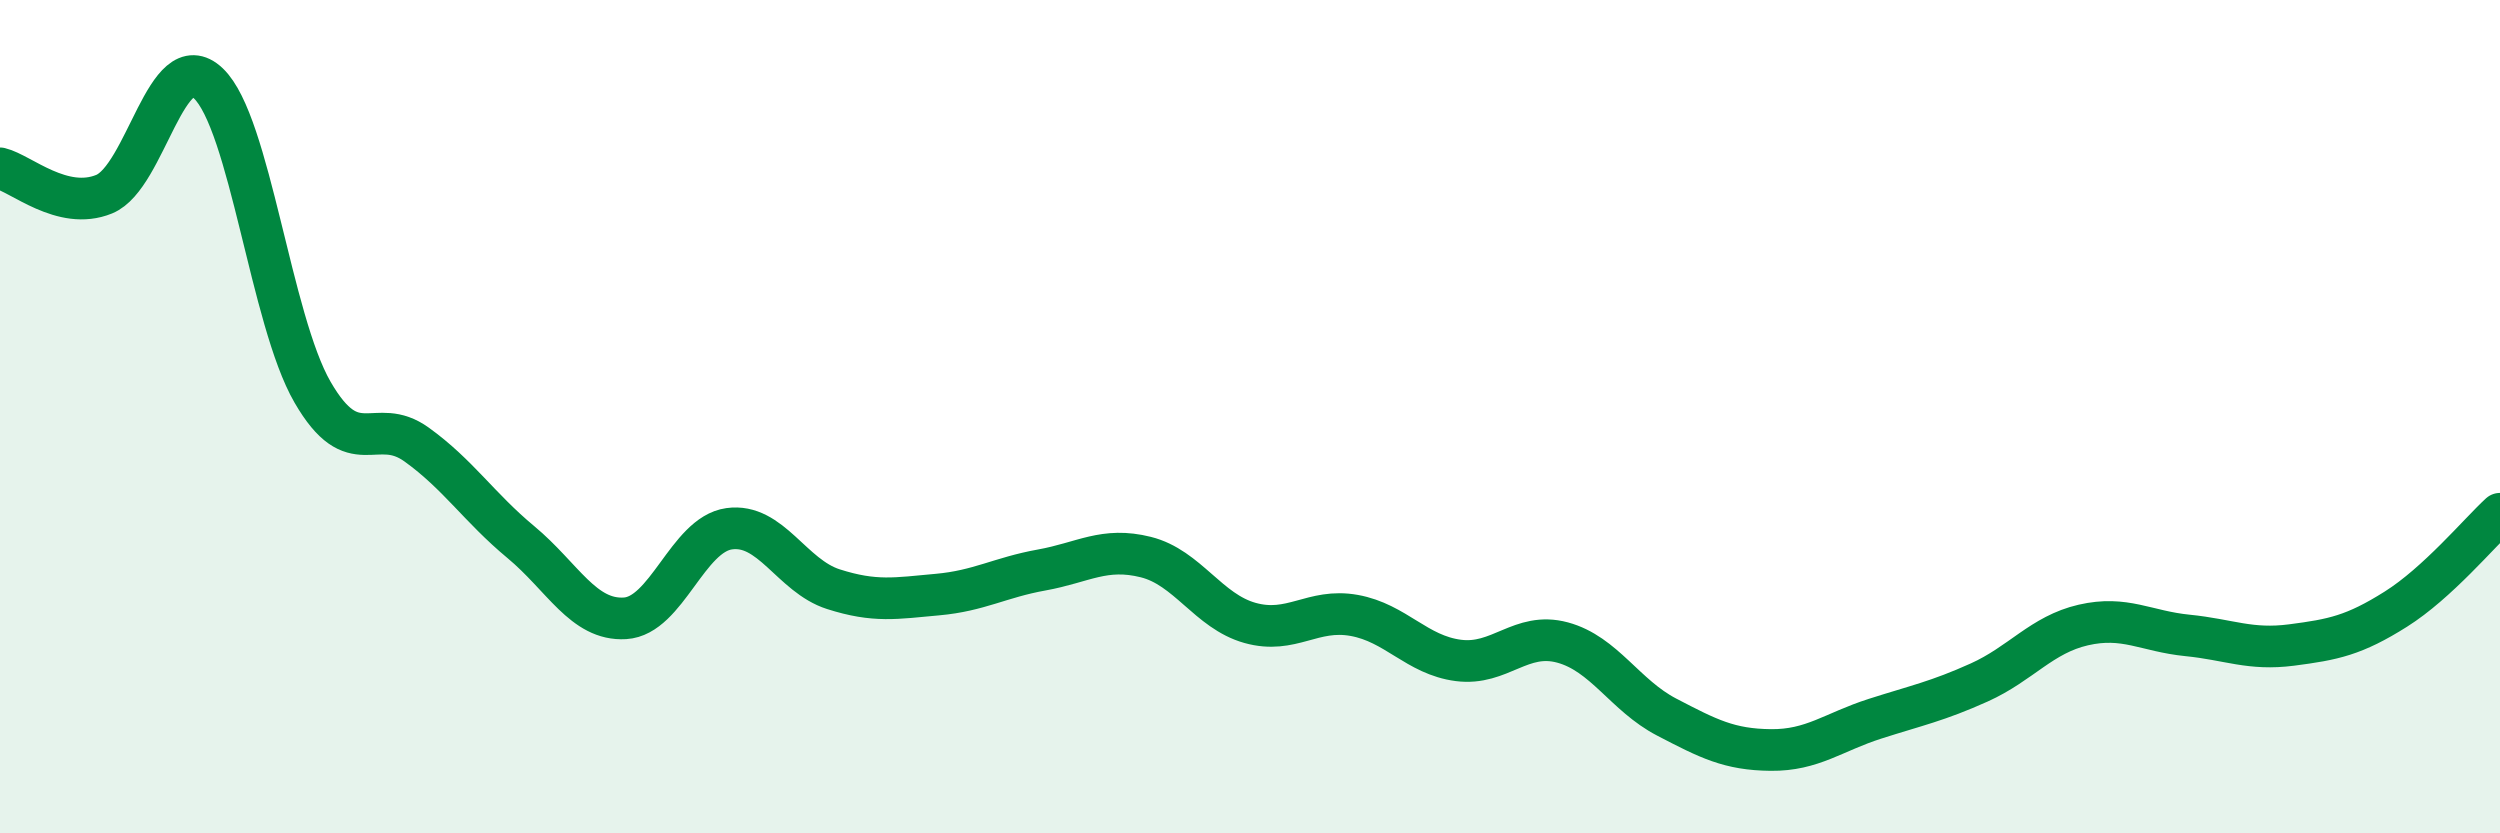
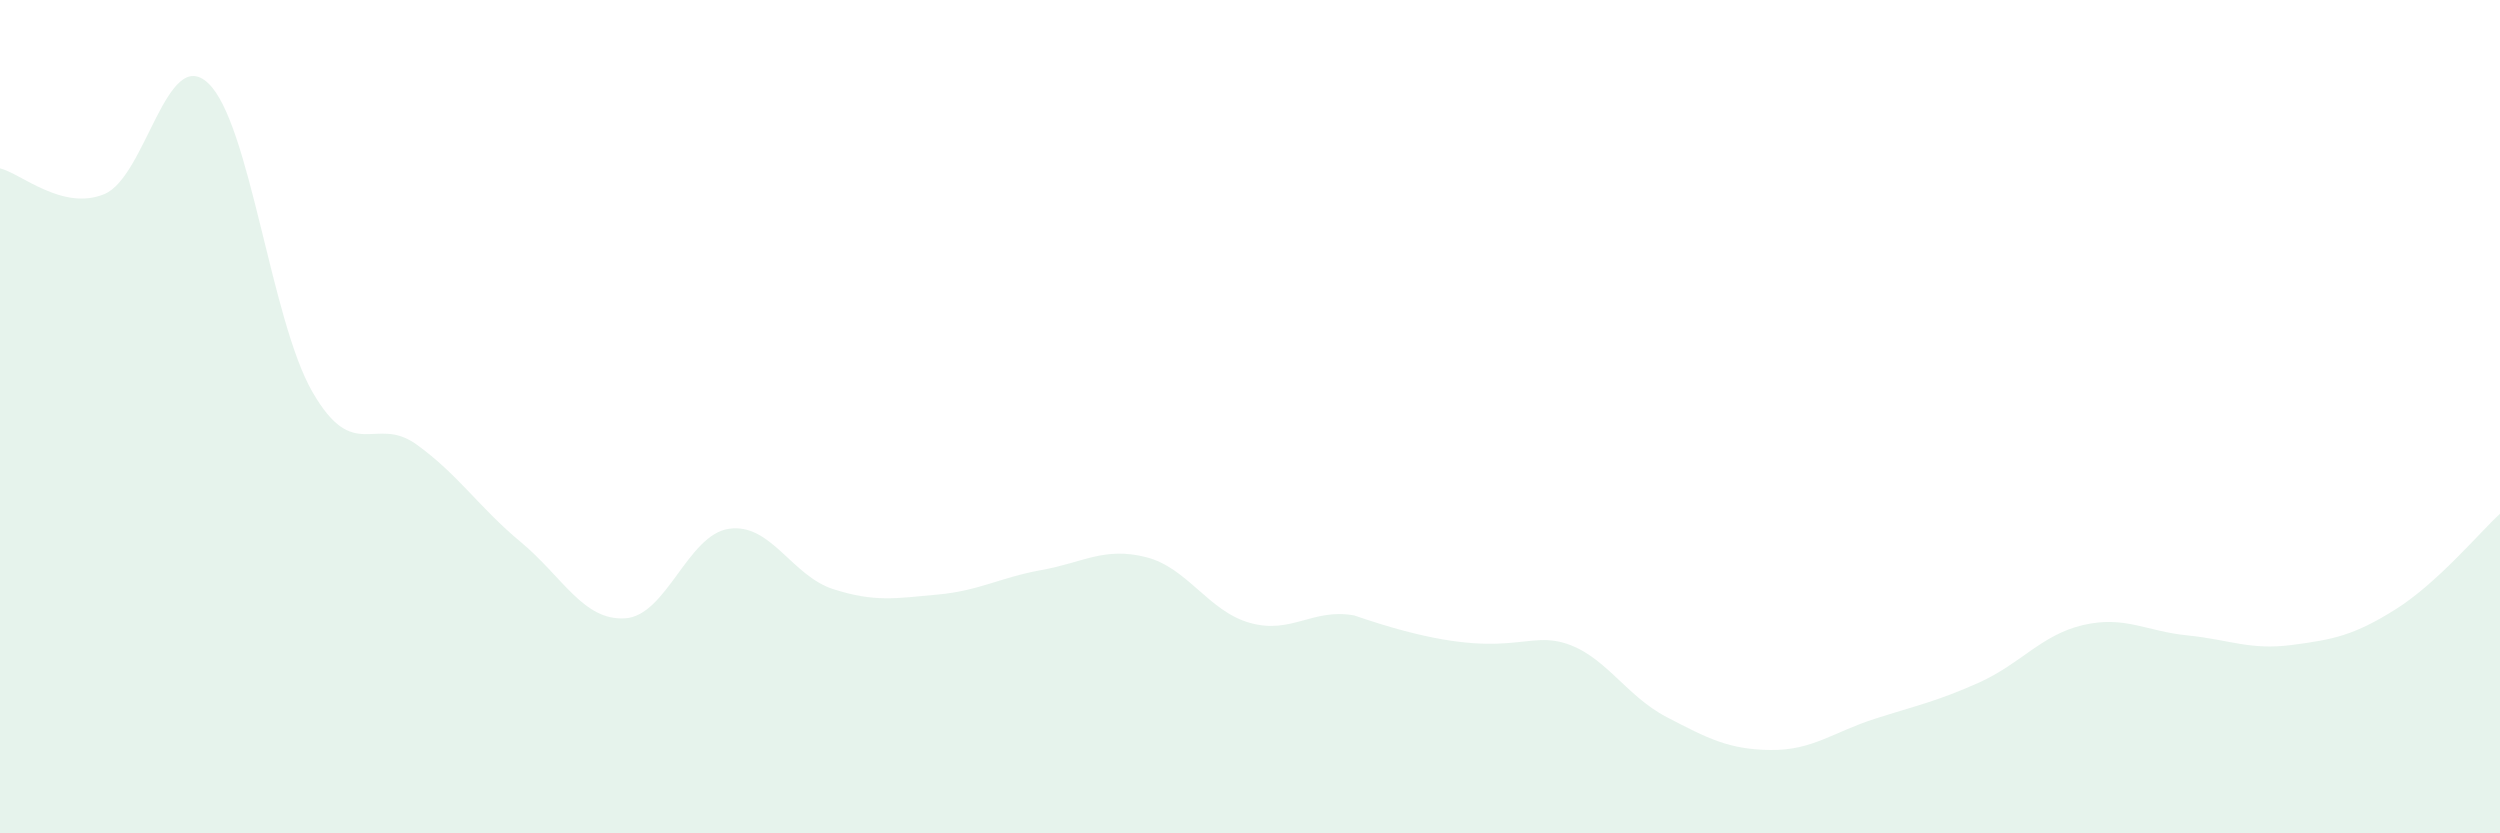
<svg xmlns="http://www.w3.org/2000/svg" width="60" height="20" viewBox="0 0 60 20">
-   <path d="M 0,4.04 C 0.5,4.16 1.5,5.07 2.5,4.66 C 3.5,4.25 4,1.05 5,2 C 6,2.95 6.5,7.68 7.5,9.41 C 8.5,11.14 9,9.95 10,10.67 C 11,11.39 11.5,12.18 12.5,13.01 C 13.5,13.84 14,14.9 15,14.84 C 16,14.78 16.5,12.83 17.5,12.69 C 18.5,12.55 19,13.82 20,14.14 C 21,14.46 21.5,14.36 22.5,14.27 C 23.5,14.18 24,13.86 25,13.68 C 26,13.5 26.5,13.12 27.5,13.37 C 28.5,13.62 29,14.67 30,14.95 C 31,15.23 31.5,14.59 32.5,14.77 C 33.5,14.95 34,15.72 35,15.85 C 36,15.98 36.5,15.15 37.5,15.42 C 38.5,15.69 39,16.69 40,17.21 C 41,17.73 41.5,17.99 42.5,18 C 43.5,18.01 44,17.57 45,17.25 C 46,16.93 46.5,16.83 47.5,16.38 C 48.5,15.93 49,15.23 50,15 C 51,14.77 51.5,15.15 52.5,15.25 C 53.5,15.35 54,15.61 55,15.48 C 56,15.35 56.5,15.25 57.5,14.62 C 58.5,13.99 59.5,12.79 60,12.33L60 20L0 20Z" fill="#008740" opacity="0.1" stroke-linecap="round" stroke-linejoin="round" />
-   <path d="M 0,4.04 C 0.5,4.16 1.5,5.07 2.5,4.66 C 3.5,4.25 4,1.05 5,2 C 6,2.95 6.5,7.68 7.5,9.41 C 8.5,11.14 9,9.95 10,10.67 C 11,11.39 11.5,12.18 12.5,13.01 C 13.5,13.84 14,14.9 15,14.84 C 16,14.78 16.5,12.83 17.5,12.69 C 18.5,12.55 19,13.82 20,14.14 C 21,14.46 21.5,14.36 22.5,14.27 C 23.5,14.18 24,13.86 25,13.68 C 26,13.5 26.5,13.12 27.5,13.37 C 28.5,13.62 29,14.67 30,14.95 C 31,15.23 31.5,14.59 32.5,14.77 C 33.5,14.95 34,15.72 35,15.85 C 36,15.98 36.5,15.15 37.5,15.42 C 38.5,15.69 39,16.69 40,17.21 C 41,17.73 41.5,17.99 42.5,18 C 43.5,18.01 44,17.57 45,17.25 C 46,16.93 46.5,16.83 47.5,16.38 C 48.5,15.93 49,15.23 50,15 C 51,14.77 51.5,15.15 52.5,15.25 C 53.5,15.35 54,15.61 55,15.48 C 56,15.35 56.5,15.25 57.5,14.62 C 58.5,13.99 59.5,12.79 60,12.33" stroke="#008740" stroke-width="1" fill="none" stroke-linecap="round" stroke-linejoin="round" />
+   <path d="M 0,4.04 C 0.5,4.16 1.5,5.07 2.5,4.66 C 3.5,4.25 4,1.05 5,2 C 6,2.95 6.5,7.68 7.5,9.41 C 8.5,11.14 9,9.95 10,10.67 C 11,11.39 11.5,12.18 12.5,13.01 C 13.5,13.84 14,14.9 15,14.84 C 16,14.78 16.5,12.83 17.5,12.69 C 18.5,12.55 19,13.82 20,14.14 C 21,14.46 21.5,14.36 22.5,14.27 C 23.5,14.18 24,13.86 25,13.68 C 26,13.5 26.5,13.12 27.5,13.37 C 28.5,13.62 29,14.67 30,14.95 C 31,15.23 31.5,14.59 32.5,14.77 C 36,15.98 36.5,15.15 37.5,15.42 C 38.5,15.69 39,16.69 40,17.21 C 41,17.73 41.5,17.99 42.5,18 C 43.5,18.01 44,17.57 45,17.25 C 46,16.93 46.5,16.83 47.5,16.38 C 48.5,15.93 49,15.23 50,15 C 51,14.77 51.5,15.15 52.5,15.25 C 53.5,15.35 54,15.61 55,15.48 C 56,15.35 56.5,15.25 57.5,14.62 C 58.5,13.99 59.5,12.79 60,12.33L60 20L0 20Z" fill="#008740" opacity="0.1" stroke-linecap="round" stroke-linejoin="round" />
</svg>